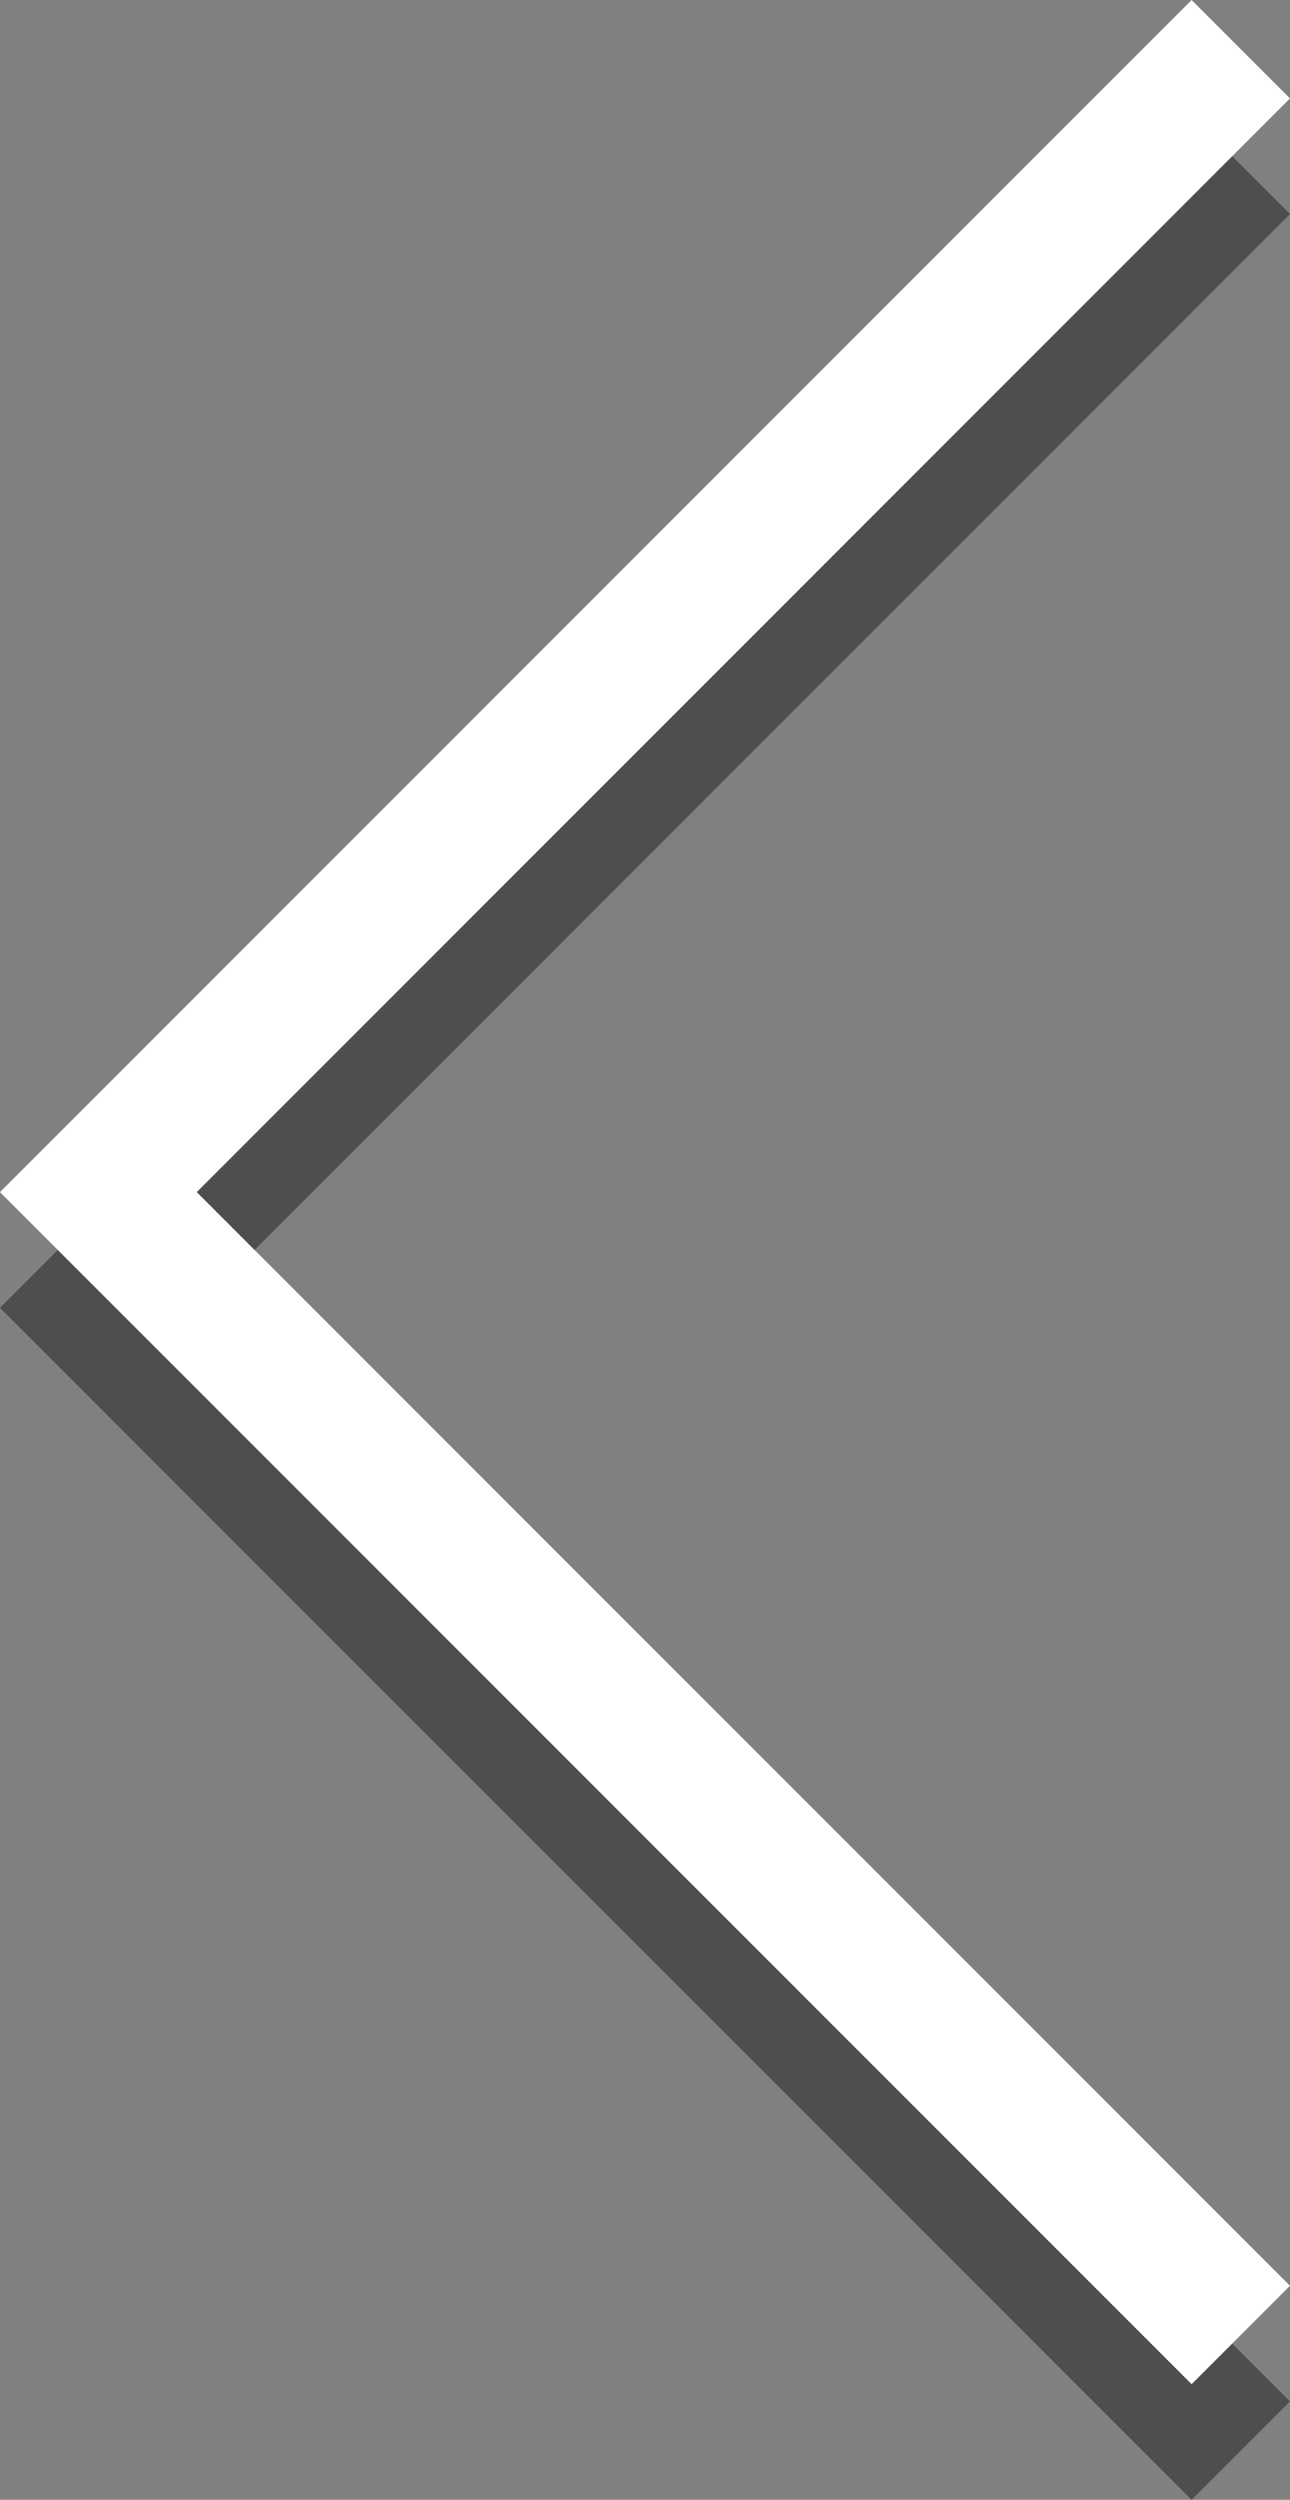
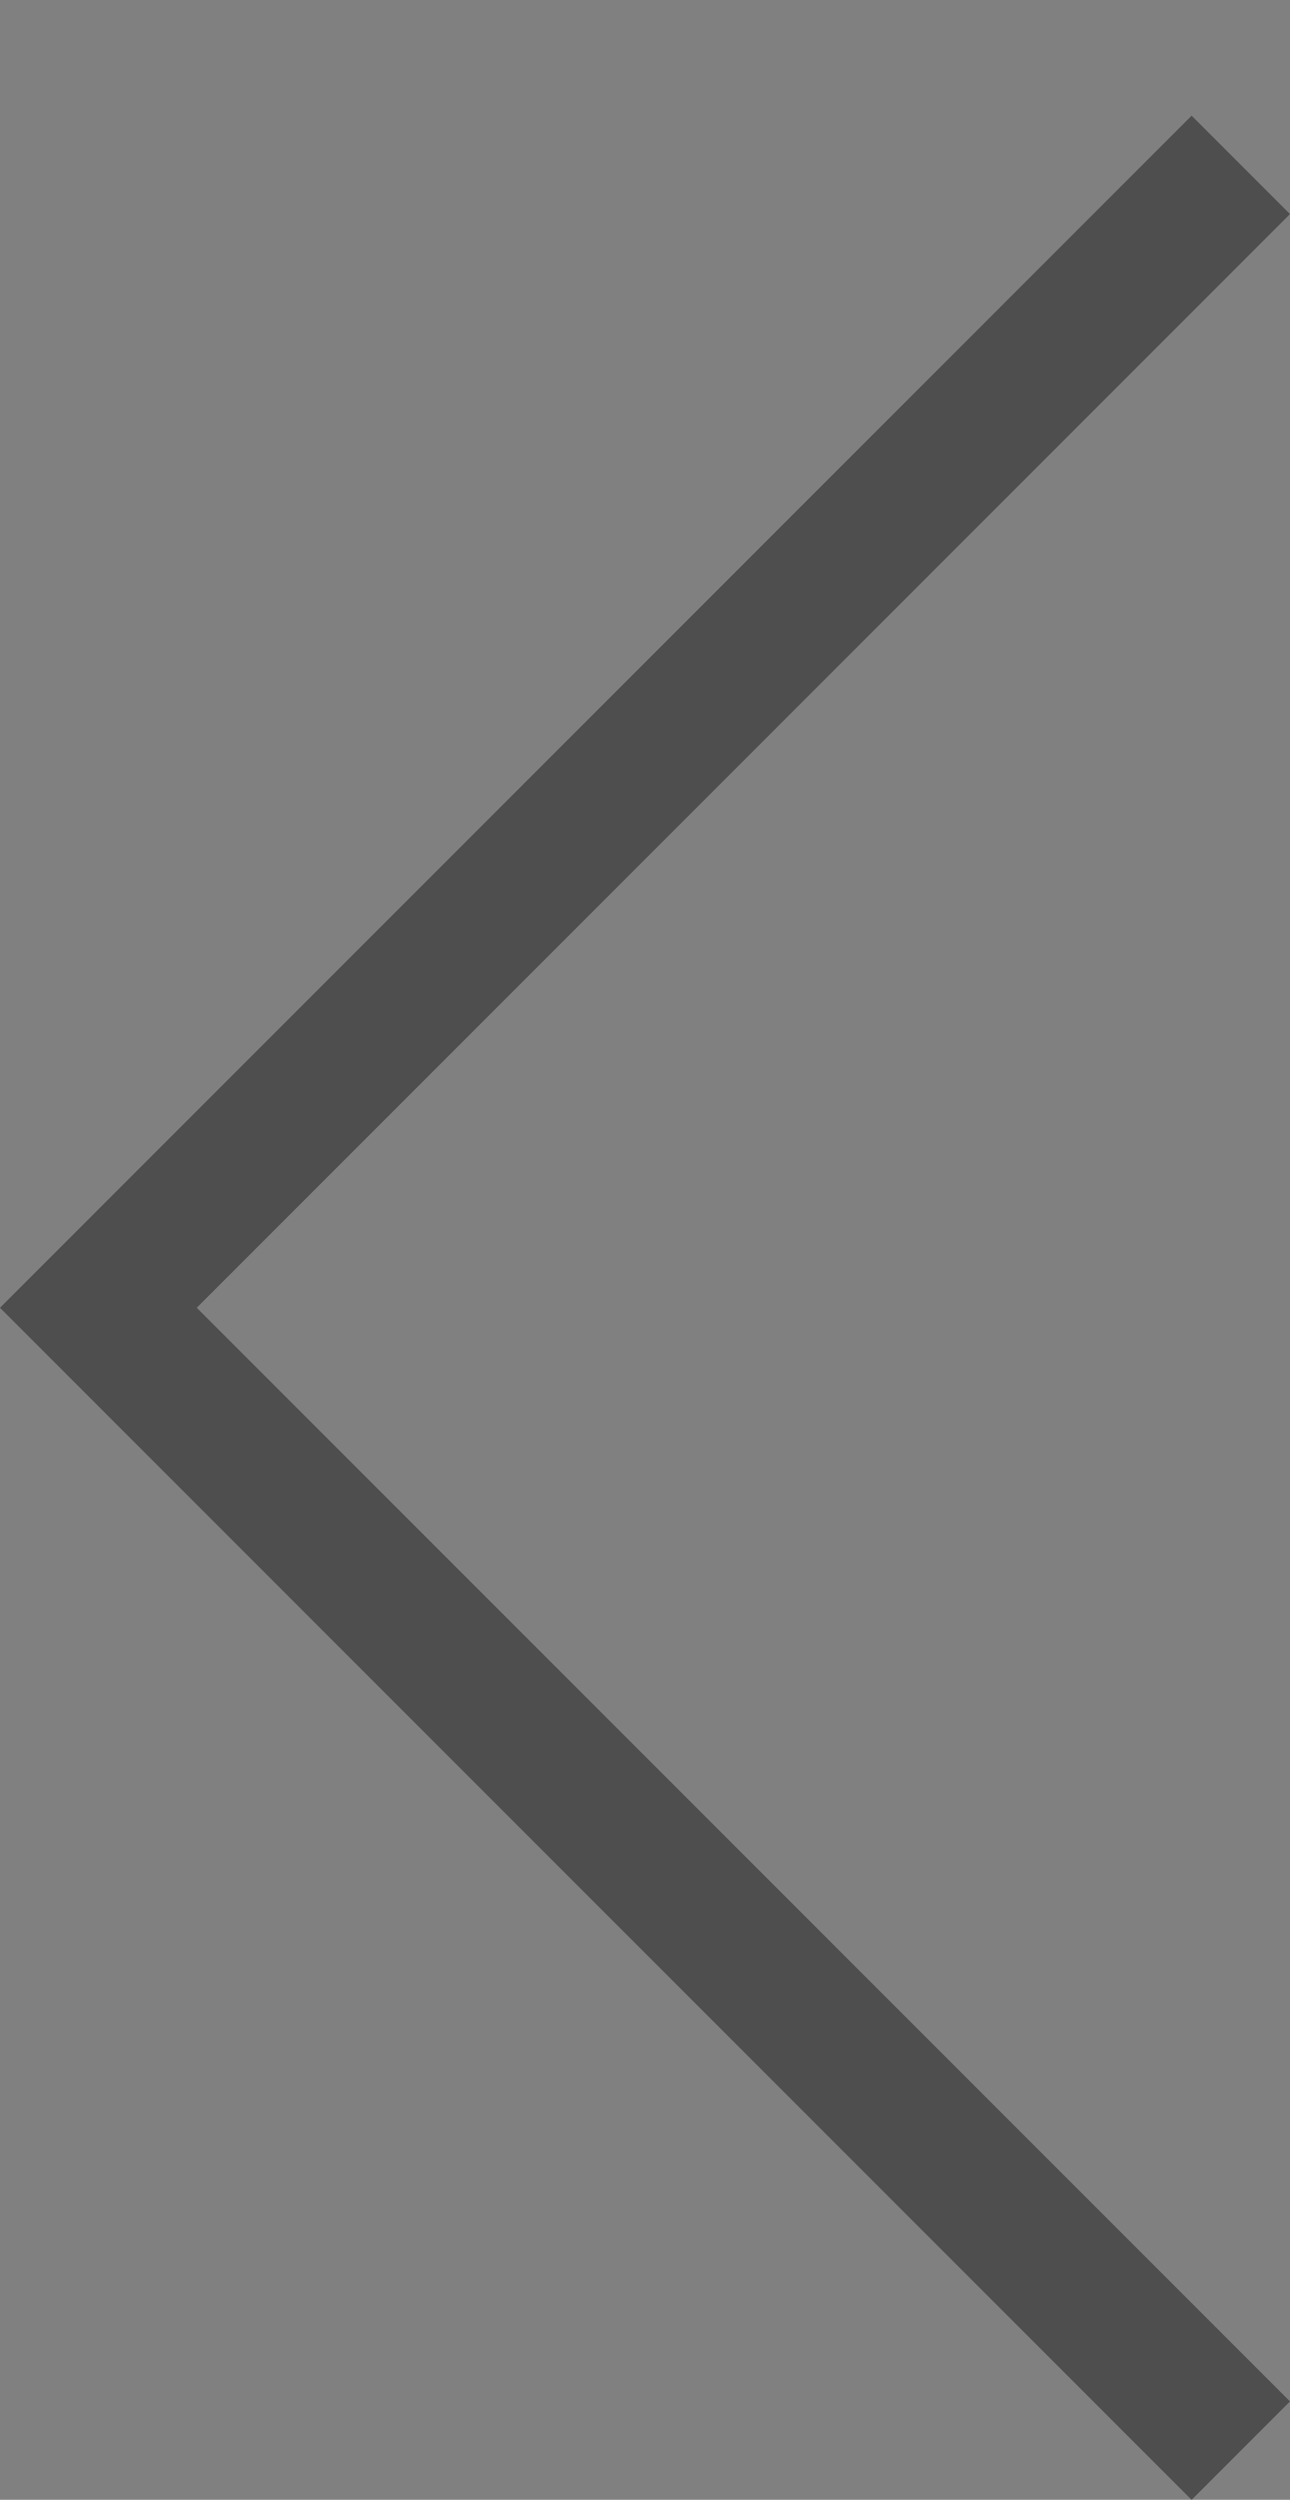
<svg xmlns="http://www.w3.org/2000/svg" width="27.817" height="53.883" viewBox="0 0 27.817 53.883">
  <rect x="0" y="0" width="27.817" height="53.883" fill="#808080" stroke="none" />
  <g id="Component_3_2" data-name="Component 3 – 2" transform="translate(2.121 1.061)">
    <g id="Group_4" data-name="Group 4" transform="translate(1512.834 1506.199) rotate(180)">
      <path id="Path_2" data-name="Path 2" d="M24.635,0,0,24.635,24.635,49.269" transform="translate(1512.834 1503.706) rotate(180)" fill="none" stroke="#000" stroke-width="3" opacity="0.392" />
-       <path id="Path_1" data-name="Path 1" d="M24.635,0,0,24.635,24.635,49.269" transform="translate(1512.834 1506.199) rotate(180)" fill="none" stroke="#fff" stroke-width="3" />
    </g>
  </g>
</svg>